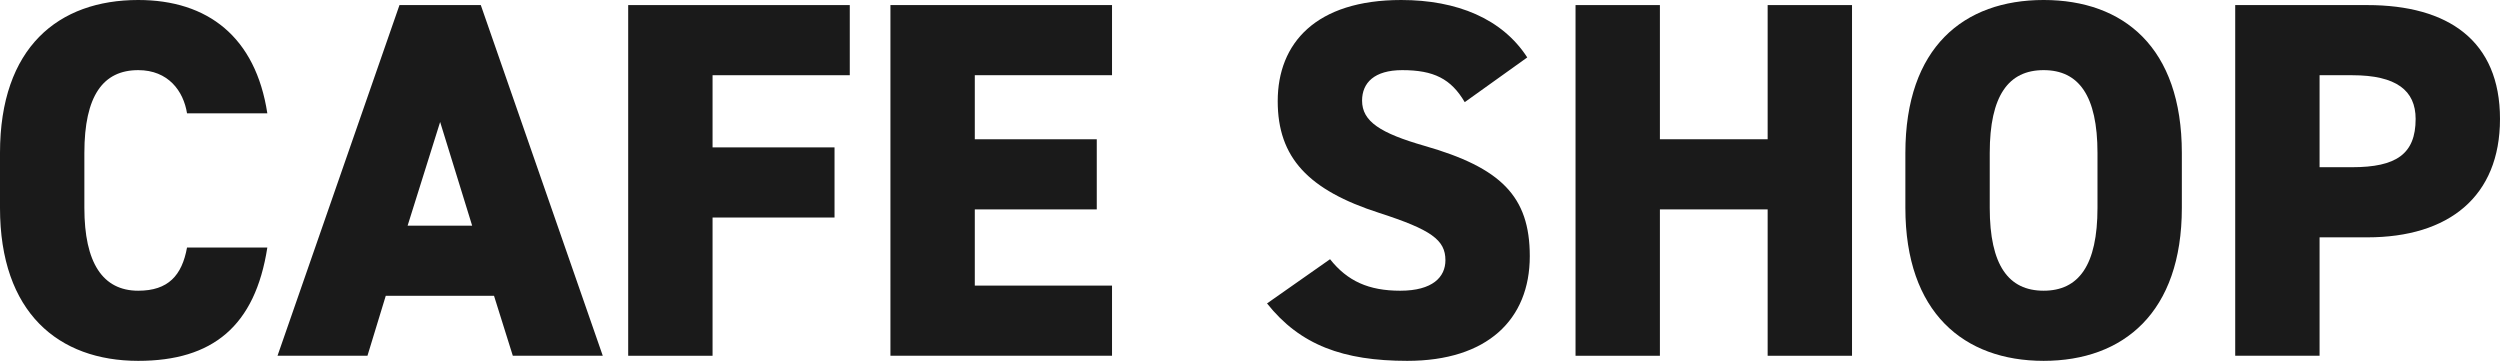
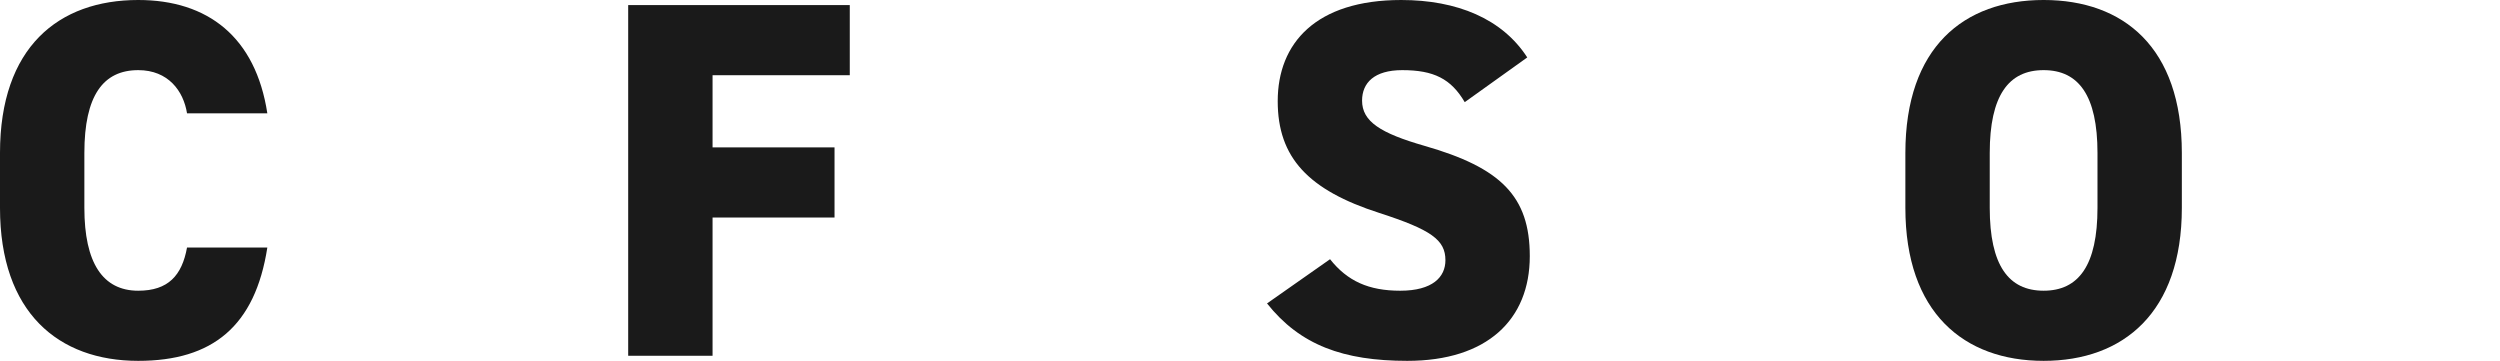
<svg xmlns="http://www.w3.org/2000/svg" id="_レイヤー_2" viewBox="0 0 275.462 39.76">
  <defs>
    <style>.cls-1{fill:#1a1a1a;stroke-width:0px;}</style>
  </defs>
  <g id="_レイヤー_2-2">
    <path class="cls-1" d="M20.608,12.488c-.392-2.464-2.072-4.76-5.376-4.76-3.864,0-5.936,2.8-5.936,9.128v6.048c0,6.048,2.016,9.128,5.936,9.128,3.304,0,4.816-1.68,5.376-4.76h8.848c-1.344,8.68-6.048,12.488-14.224,12.488-8.792,0-15.232-5.32-15.232-16.856v-6.048C0,5.208,6.44,0,15.232,0c7.672,0,12.936,4.088,14.224,12.488h-8.848Z" />
-     <path class="cls-1" d="M30.577,39.2L44.017.56h8.96l13.44,38.64h-9.912l-2.072-6.608h-11.928l-2.017,6.608h-9.911ZM44.913,24.864h7.111l-3.527-11.424-3.584,11.424Z" />
-     <path class="cls-1" d="M93.632.56v7.728h-15.119v7.952h13.439v7.728h-13.439v15.232h-9.296V.56h24.415Z" />
-     <path class="cls-1" d="M122.528.56v7.728h-15.12v7.056h13.439v7.728h-13.439v8.4h15.12v7.728h-24.416V.56h24.416Z" />
+     <path class="cls-1" d="M93.632.56v7.728h-15.119v7.952h13.439v7.728h-13.439v15.232h-9.296V.56Z" />
    <path class="cls-1" d="M161.392,11.256c-1.512-2.576-3.416-3.528-6.888-3.528-3.08,0-4.424,1.4-4.424,3.36,0,2.296,2.016,3.584,6.888,4.984,8.399,2.408,11.592,5.544,11.592,12.152,0,7-4.704,11.536-13.496,11.536-7.056,0-11.815-1.736-15.456-6.328l6.944-4.872c1.904,2.408,4.256,3.472,7.728,3.472,3.584,0,4.984-1.512,4.984-3.36,0-2.24-1.568-3.36-7.28-5.208-7.84-2.52-11.199-6.104-11.199-12.32,0-6.384,4.199-11.144,13.607-11.144,6.16,0,11.144,2.072,13.888,6.328l-6.888,4.928Z" />
-     <path class="cls-1" d="M182.896,15.344h11.872V.56h9.296v38.64h-9.296v-16.128h-11.872v16.128h-9.296V.56h9.296v14.784Z" />
    <path class="cls-1" d="M225.175,39.76c-8.792,0-15.232-5.32-15.232-16.856v-6.048c0-11.648,6.44-16.856,15.232-16.856s15.231,5.208,15.231,16.856v6.048c0,11.536-6.439,16.856-15.231,16.856ZM219.239,22.904c0,6.328,2.071,9.128,5.936,9.128s5.936-2.8,5.936-9.128v-6.048c0-6.328-2.071-9.128-5.936-9.128s-5.936,2.8-5.936,9.128v6.048Z" />
-     <path class="cls-1" d="M255.582,26.152v13.048h-9.296V.56h14.56c8.904,0,14.616,3.92,14.616,12.544,0,8.568-5.656,13.048-14.616,13.048h-5.264ZM259.166,18.424c4.872,0,7-1.456,7-5.32,0-3.136-2.128-4.816-7-4.816h-3.584v10.136h3.584Z" />
  </g>
</svg>